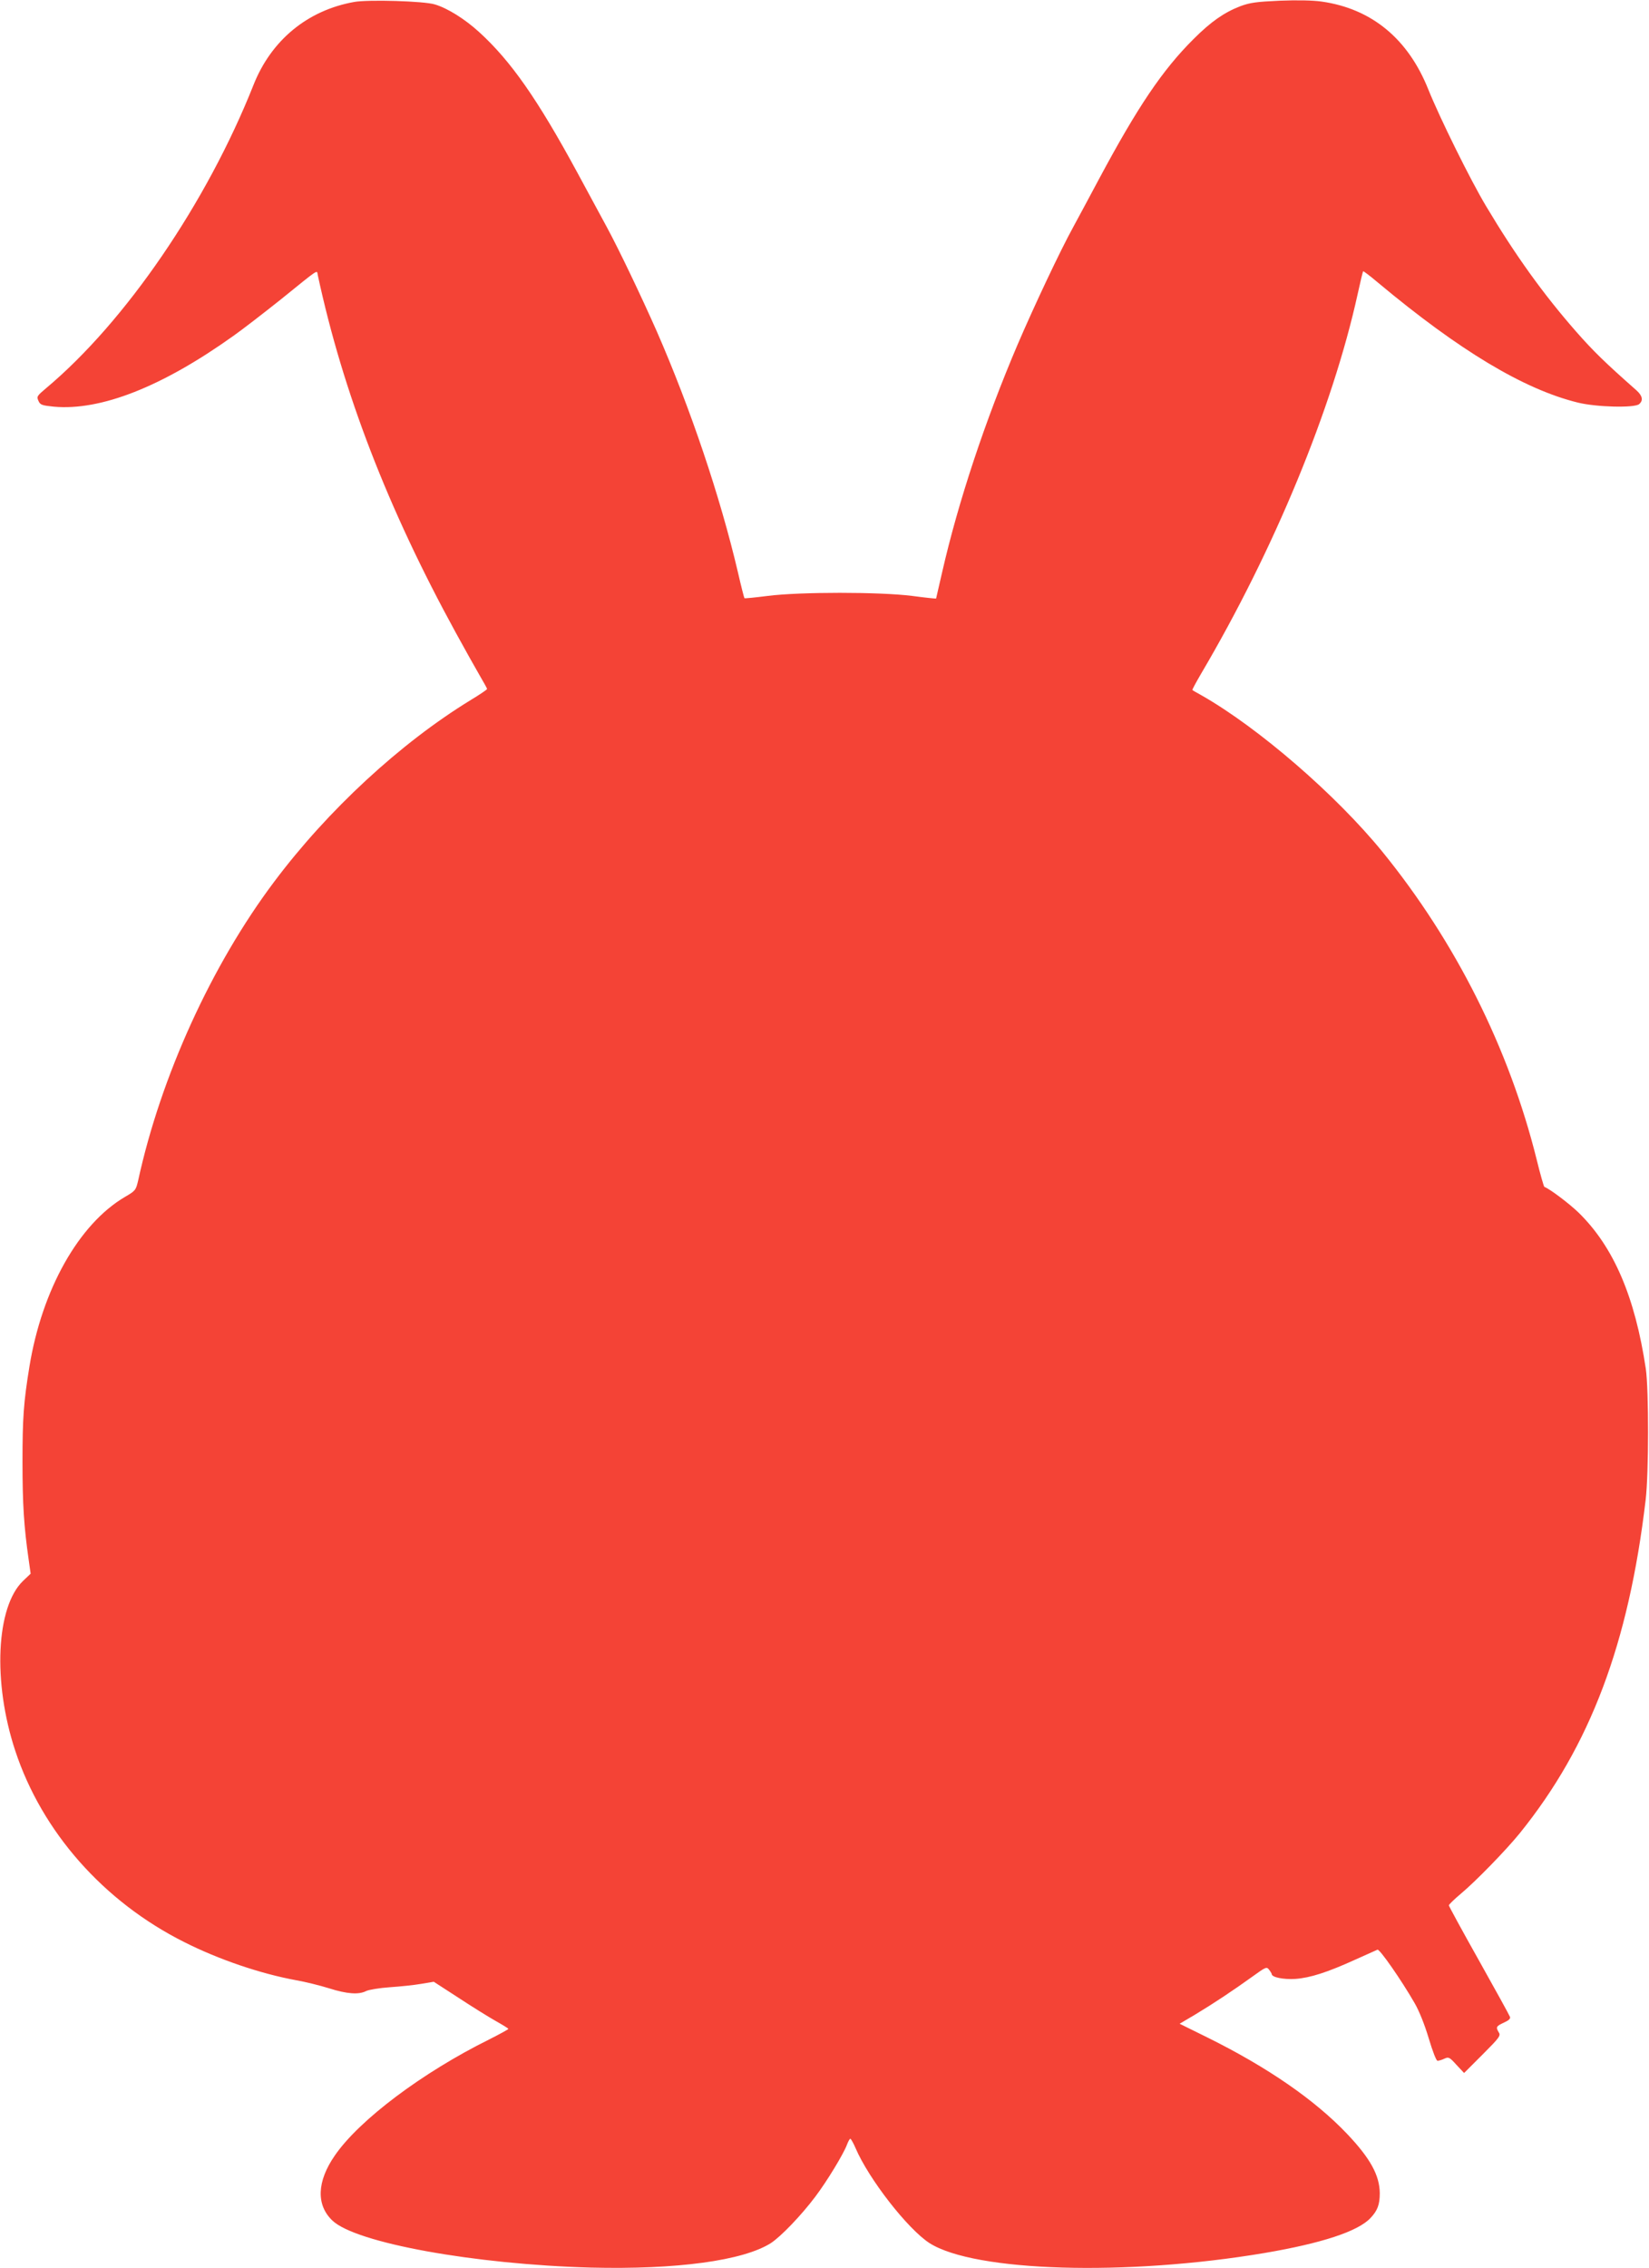
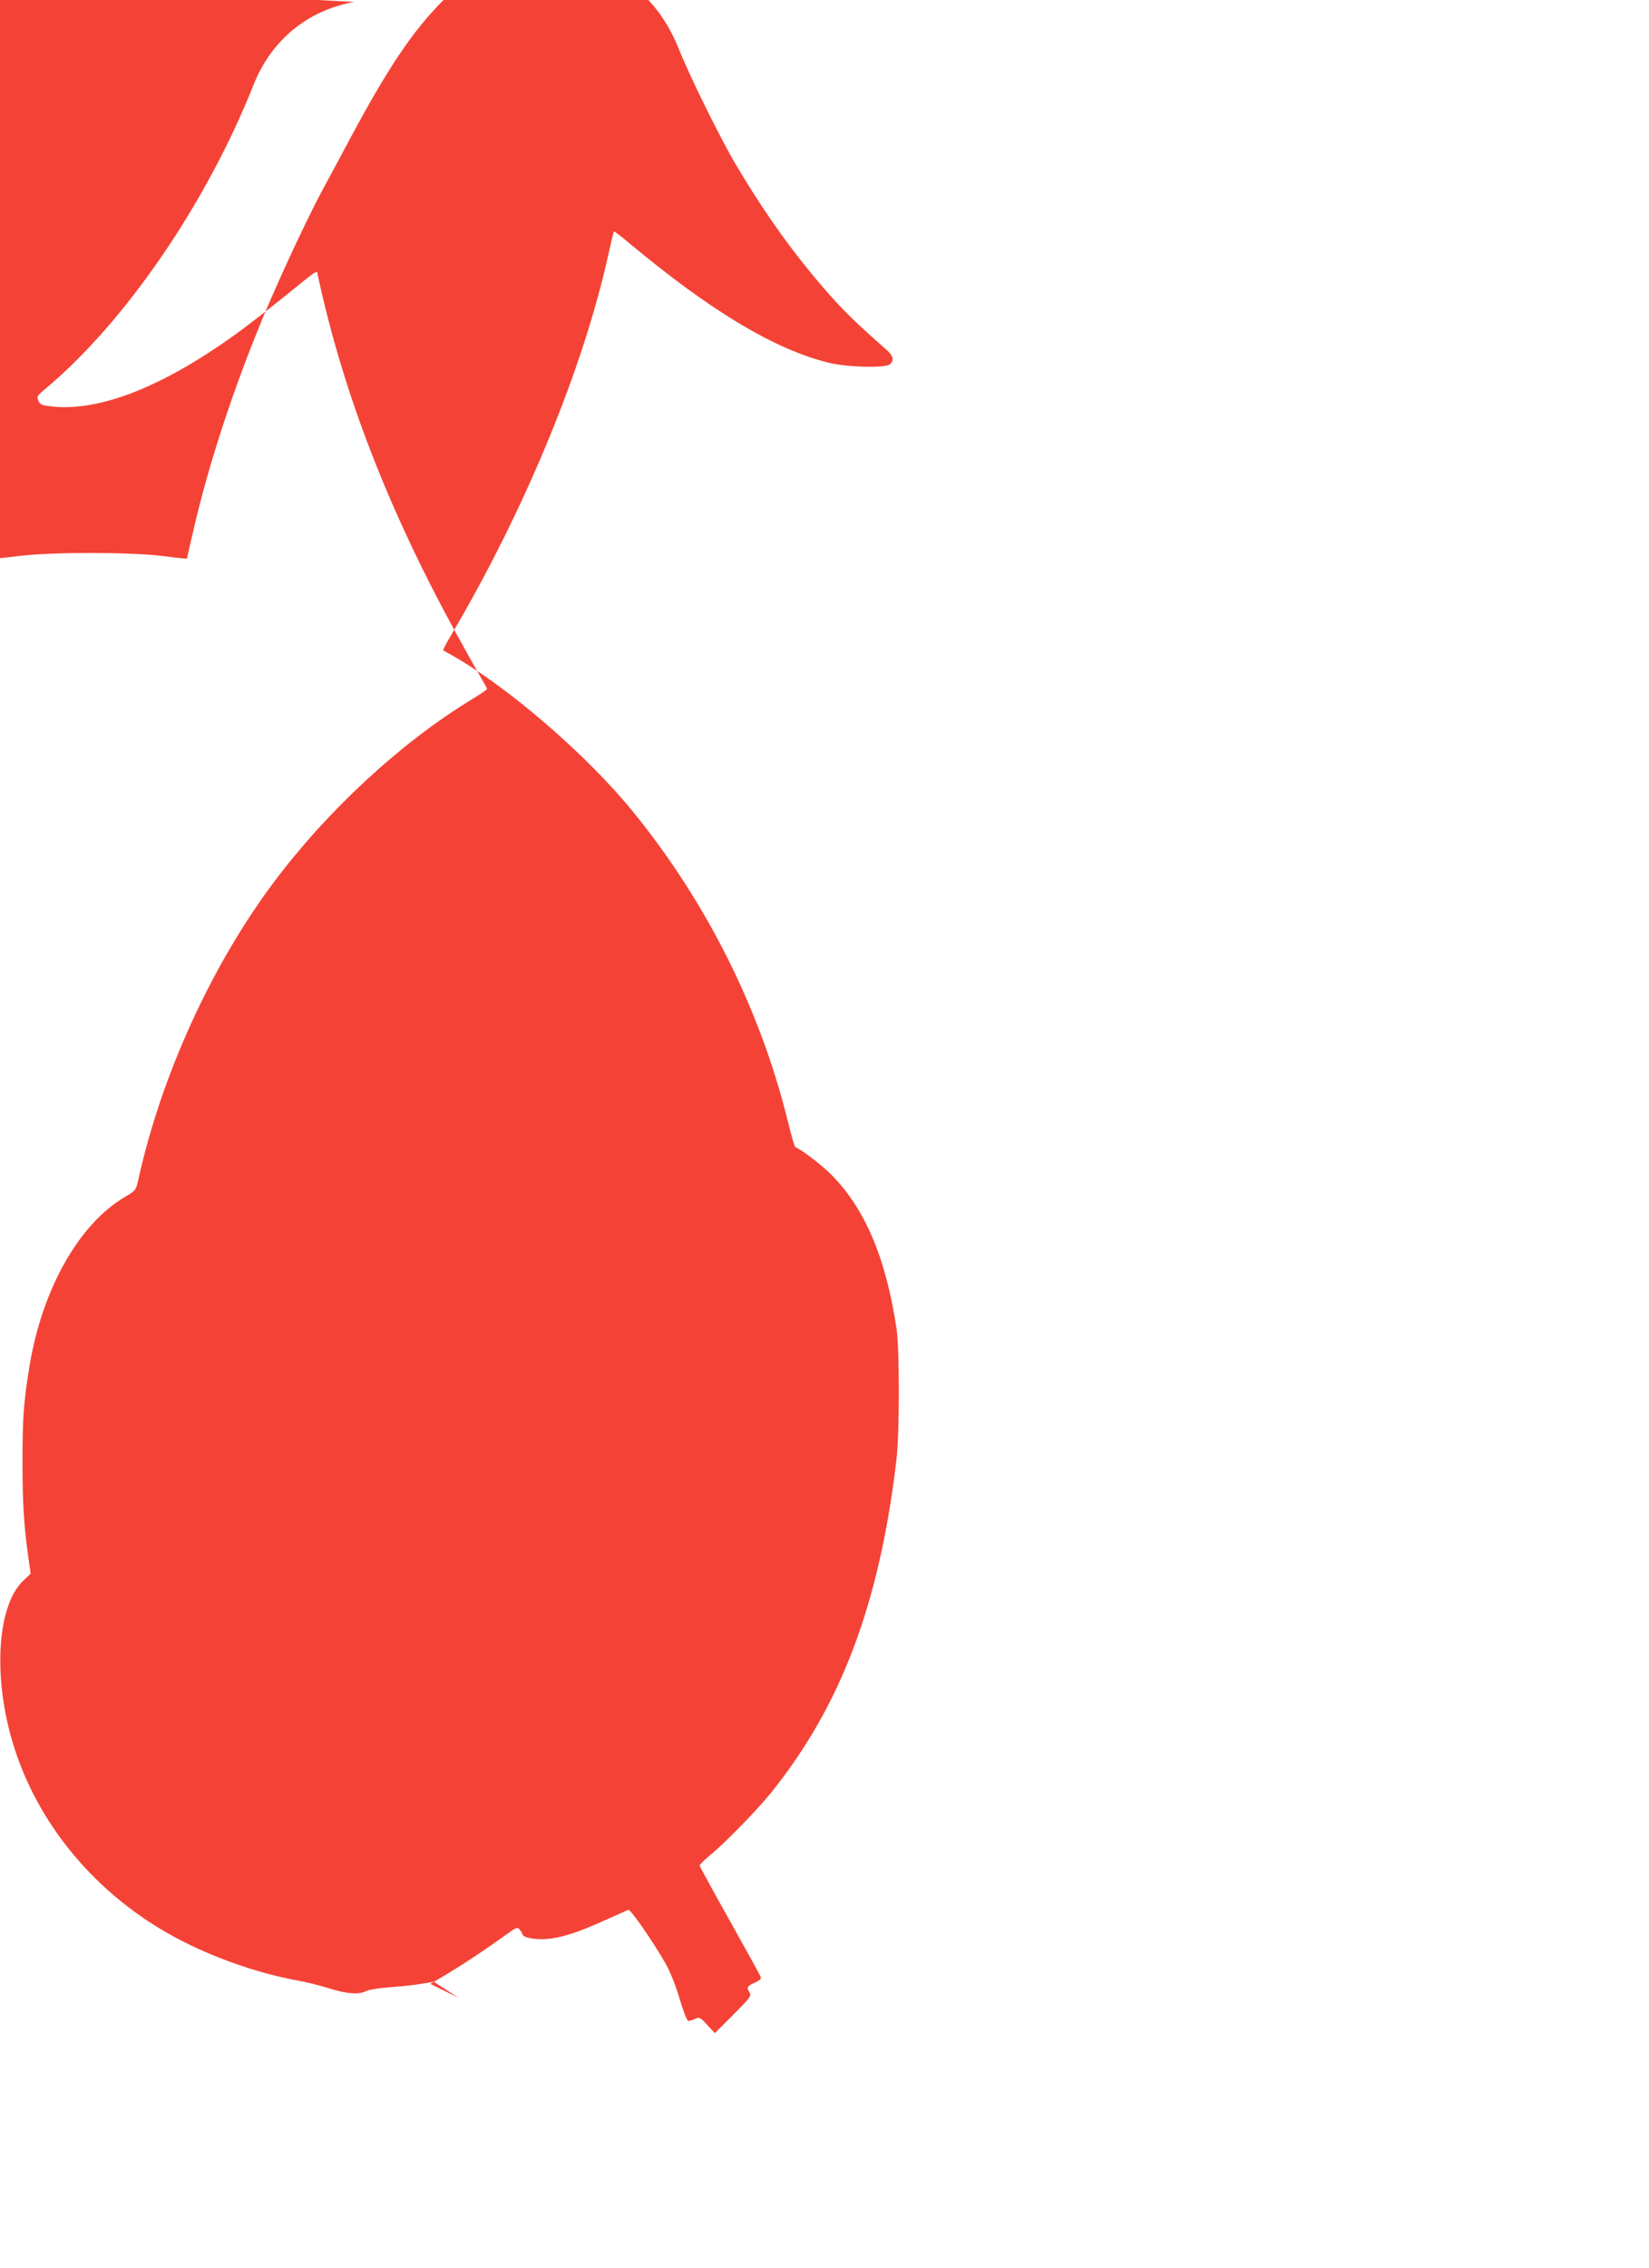
<svg xmlns="http://www.w3.org/2000/svg" version="1.0" width="931pt" height="1280pt" viewBox="0 0 931 1280" preserveAspectRatio="xMidYMid meet">
  <g transform="translate(0,1280) scale(0.1,-0.1)" fill="#f44336" stroke="none">
-     <path d="M2000 12789 c-264 -47 -469 -216 -569 -469 -264 -665 -723 -1336 -1171 -1711 -51 -43 -54 -47 -43 -71 10 -23 19 -26 87 -33 265 -24 611 112 1013 399 54 38 174 131 267 205 224 181 204 168 210 139 142 -661 395 -1317 779 -2018 49 -90 110 -198 133 -238 24 -41 44 -77 44 -80 0 -4 -42 -32 -93 -63 -396 -242 -807 -622 -1109 -1025 -354 -471 -640 -1099 -768 -1686 -13 -55 -15 -58 -75 -93 -260 -153 -468 -522 -539 -958 -33 -202 -39 -291 -39 -537 0 -239 8 -365 35 -553 l11 -78 -43 -41 c-152 -146 -172 -571 -44 -958 151 -458 499 -852 954 -1080 194 -98 429 -178 630 -215 52 -9 137 -30 188 -46 101 -32 168 -37 210 -15 15 7 74 17 132 21 58 4 137 12 177 19 l72 12 139 -90 c76 -50 171 -109 210 -131 39 -22 72 -42 72 -45 0 -3 -48 -29 -107 -59 -378 -187 -735 -455 -873 -656 -101 -146 -106 -279 -13 -367 133 -126 800 -247 1458 -265 486 -12 861 39 1017 138 57 37 173 158 251 262 66 87 161 244 179 294 7 18 15 33 19 33 3 0 17 -24 29 -52 74 -174 295 -458 418 -537 254 -162 1112 -187 1890 -56 324 55 528 122 599 197 40 42 53 76 53 141 -1 101 -54 197 -185 335 -182 191 -446 374 -787 543 l-158 78 88 52 c106 64 210 133 320 212 79 57 83 59 97 41 8 -10 15 -22 15 -25 1 -18 66 -31 133 -27 84 6 181 37 339 109 62 28 118 53 125 56 12 5 134 -170 210 -302 25 -43 56 -120 79 -197 23 -77 43 -128 50 -128 7 0 25 5 39 12 24 11 29 8 68 -35 l43 -46 104 104 c95 95 104 107 92 125 -18 30 -15 35 28 55 29 13 39 23 35 33 -3 9 -82 152 -175 318 -94 167 -170 307 -170 311 0 5 31 35 68 66 84 70 257 248 333 342 397 492 614 1068 710 1880 18 149 18 622 1 740 -61 407 -182 689 -380 882 -53 51 -160 132 -193 145 -3 2 -23 71 -43 153 -156 628 -458 1230 -872 1739 -262 321 -698 698 -1019 881 -27 15 -52 29 -53 31 -2 1 20 42 48 90 413 700 743 1499 885 2144 15 69 29 127 31 129 2 2 40 -27 85 -65 459 -383 822 -601 1127 -676 105 -26 319 -31 346 -9 25 21 19 48 -16 79 -178 157 -244 222 -339 330 -185 211 -342 429 -508 707 -90 150 -263 501 -327 660 -114 286 -320 456 -602 496 -48 7 -137 9 -236 5 -133 -6 -169 -11 -223 -31 -91 -35 -166 -87 -264 -185 -176 -175 -316 -383 -534 -790 -48 -91 -114 -212 -145 -270 -74 -134 -221 -446 -315 -665 -183 -429 -335 -886 -426 -1285 -18 -80 -34 -146 -34 -148 -1 -1 -62 5 -136 15 -184 23 -632 23 -814 0 -71 -9 -131 -15 -132 -13 -2 2 -19 68 -37 147 -100 426 -267 922 -458 1359 -87 197 -215 465 -283 590 -34 63 -109 201 -165 305 -225 415 -376 631 -555 794 -81 74 -179 135 -250 156 -61 19 -376 28 -455 14z" />
+     <path d="M2000 12789 c-264 -47 -469 -216 -569 -469 -264 -665 -723 -1336 -1171 -1711 -51 -43 -54 -47 -43 -71 10 -23 19 -26 87 -33 265 -24 611 112 1013 399 54 38 174 131 267 205 224 181 204 168 210 139 142 -661 395 -1317 779 -2018 49 -90 110 -198 133 -238 24 -41 44 -77 44 -80 0 -4 -42 -32 -93 -63 -396 -242 -807 -622 -1109 -1025 -354 -471 -640 -1099 -768 -1686 -13 -55 -15 -58 -75 -93 -260 -153 -468 -522 -539 -958 -33 -202 -39 -291 -39 -537 0 -239 8 -365 35 -553 l11 -78 -43 -41 c-152 -146 -172 -571 -44 -958 151 -458 499 -852 954 -1080 194 -98 429 -178 630 -215 52 -9 137 -30 188 -46 101 -32 168 -37 210 -15 15 7 74 17 132 21 58 4 137 12 177 19 l72 12 139 -90 l-158 78 88 52 c106 64 210 133 320 212 79 57 83 59 97 41 8 -10 15 -22 15 -25 1 -18 66 -31 133 -27 84 6 181 37 339 109 62 28 118 53 125 56 12 5 134 -170 210 -302 25 -43 56 -120 79 -197 23 -77 43 -128 50 -128 7 0 25 5 39 12 24 11 29 8 68 -35 l43 -46 104 104 c95 95 104 107 92 125 -18 30 -15 35 28 55 29 13 39 23 35 33 -3 9 -82 152 -175 318 -94 167 -170 307 -170 311 0 5 31 35 68 66 84 70 257 248 333 342 397 492 614 1068 710 1880 18 149 18 622 1 740 -61 407 -182 689 -380 882 -53 51 -160 132 -193 145 -3 2 -23 71 -43 153 -156 628 -458 1230 -872 1739 -262 321 -698 698 -1019 881 -27 15 -52 29 -53 31 -2 1 20 42 48 90 413 700 743 1499 885 2144 15 69 29 127 31 129 2 2 40 -27 85 -65 459 -383 822 -601 1127 -676 105 -26 319 -31 346 -9 25 21 19 48 -16 79 -178 157 -244 222 -339 330 -185 211 -342 429 -508 707 -90 150 -263 501 -327 660 -114 286 -320 456 -602 496 -48 7 -137 9 -236 5 -133 -6 -169 -11 -223 -31 -91 -35 -166 -87 -264 -185 -176 -175 -316 -383 -534 -790 -48 -91 -114 -212 -145 -270 -74 -134 -221 -446 -315 -665 -183 -429 -335 -886 -426 -1285 -18 -80 -34 -146 -34 -148 -1 -1 -62 5 -136 15 -184 23 -632 23 -814 0 -71 -9 -131 -15 -132 -13 -2 2 -19 68 -37 147 -100 426 -267 922 -458 1359 -87 197 -215 465 -283 590 -34 63 -109 201 -165 305 -225 415 -376 631 -555 794 -81 74 -179 135 -250 156 -61 19 -376 28 -455 14z" />
  </g>
</svg>